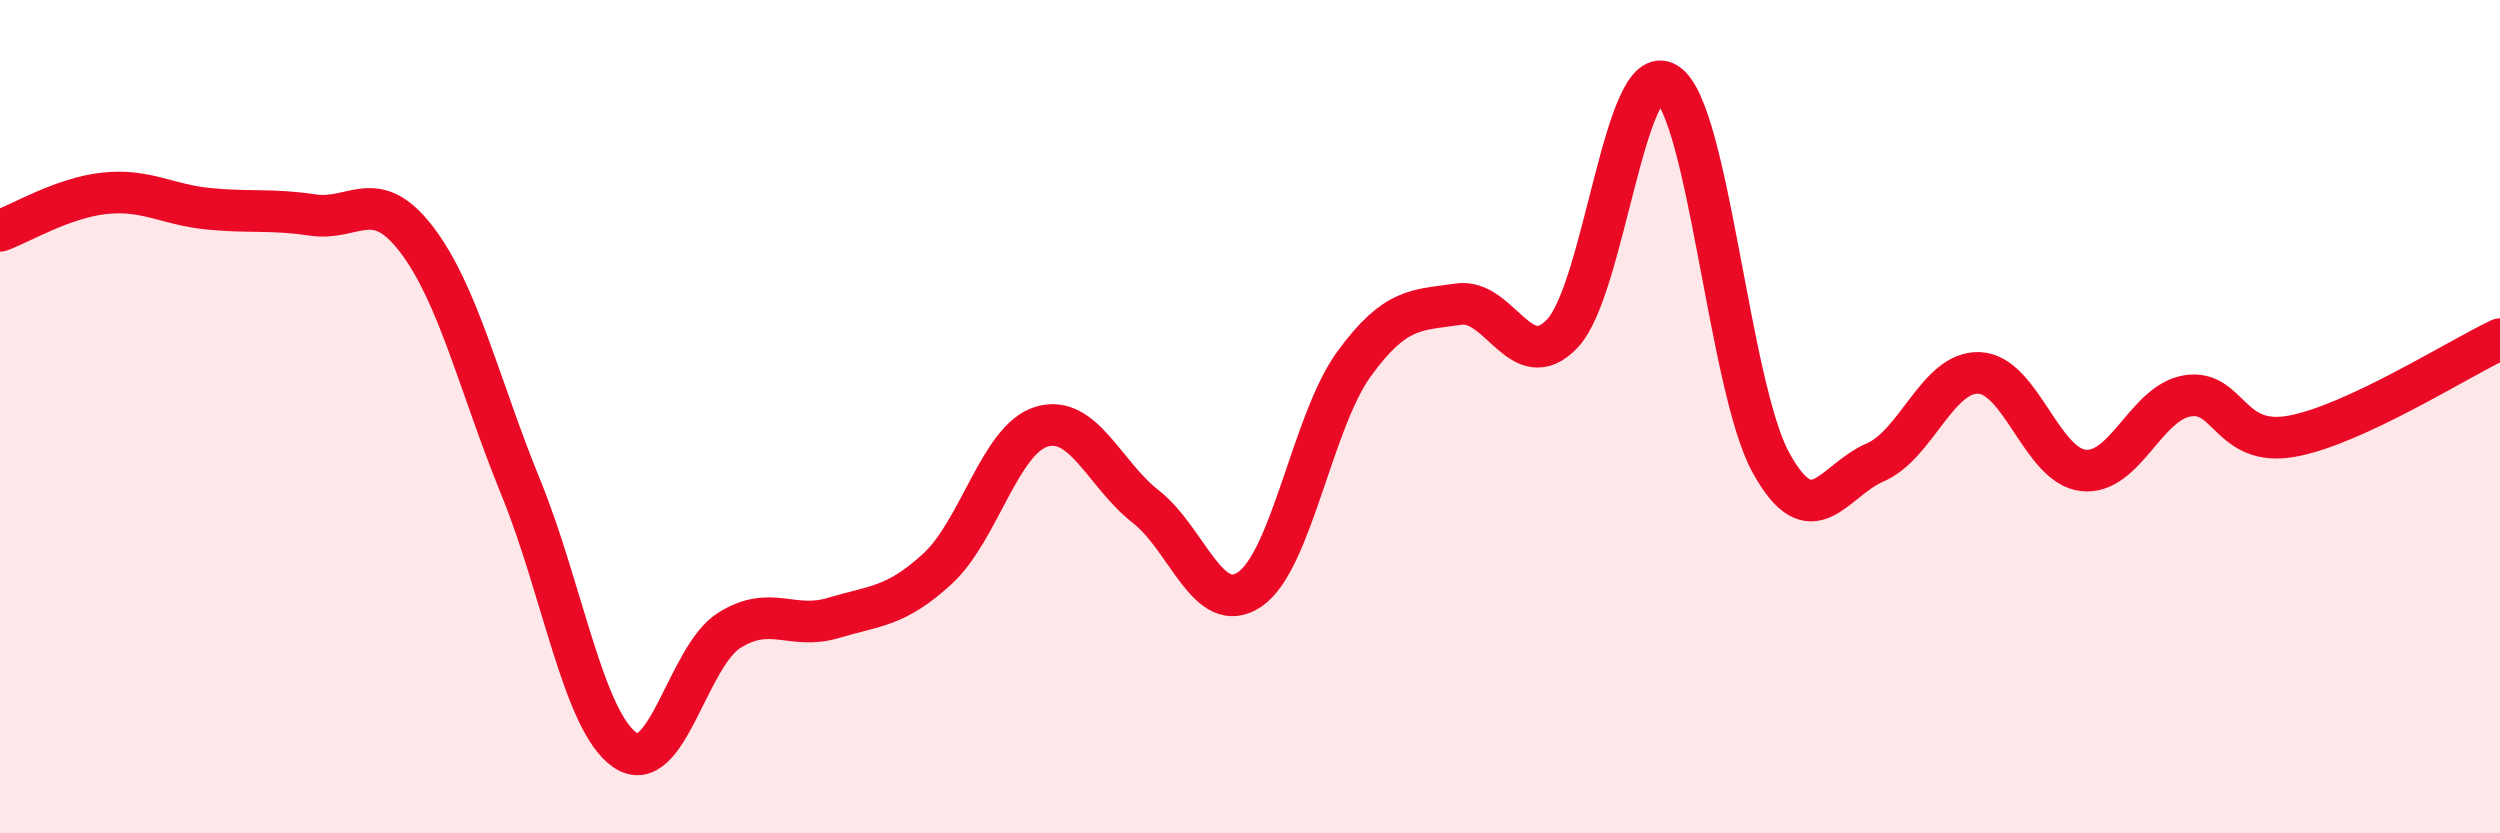
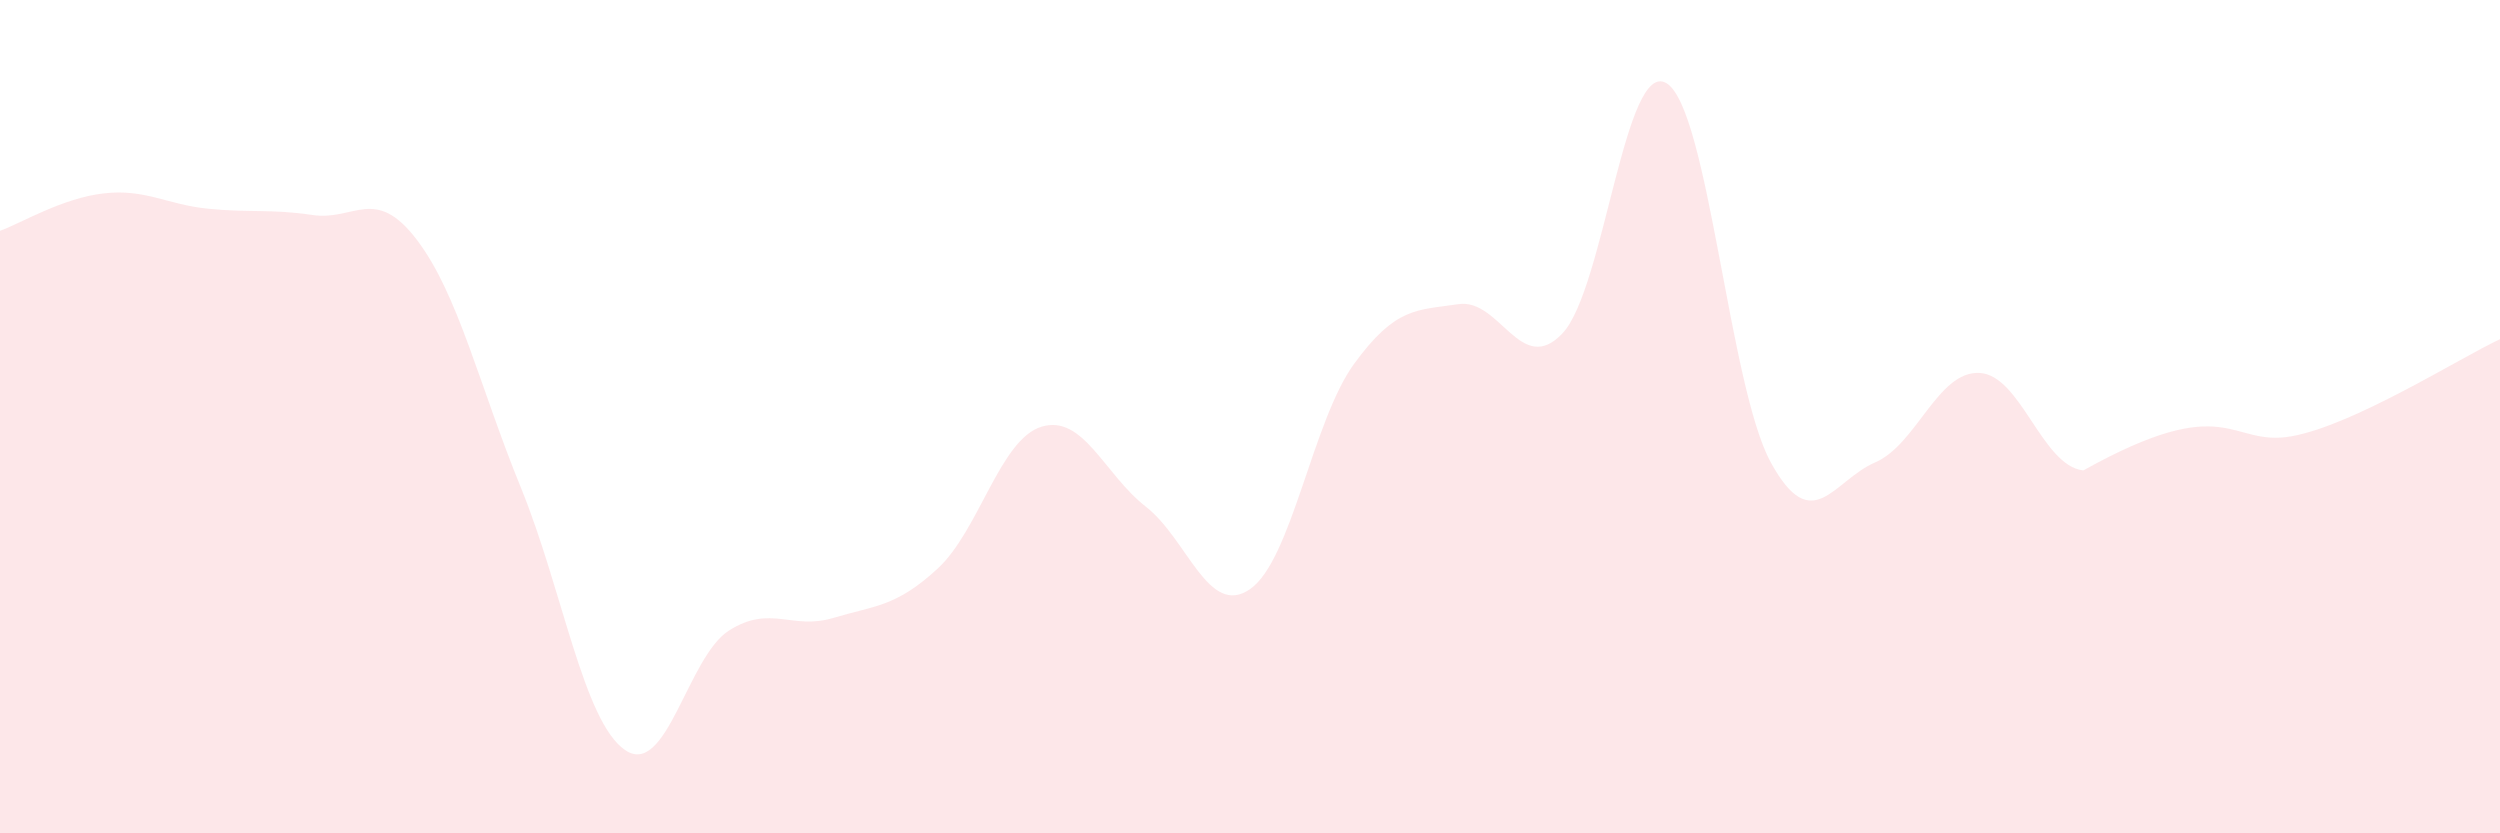
<svg xmlns="http://www.w3.org/2000/svg" width="60" height="20" viewBox="0 0 60 20">
-   <path d="M 0,5.54 C 0.5,5.36 1.5,4.75 2.5,4.64 C 3.5,4.53 4,4.91 5,5.01 C 6,5.11 6.5,5.01 7.5,5.16 C 8.5,5.31 9,4.44 10,5.75 C 11,7.06 11.5,9.25 12.5,11.7 C 13.5,14.15 14,17.31 15,18 C 16,18.69 16.5,15.76 17.5,15.13 C 18.5,14.5 19,15.13 20,14.83 C 21,14.53 21.5,14.57 22.5,13.65 C 23.5,12.73 24,10.54 25,10.24 C 26,9.94 26.5,11.38 27.5,12.16 C 28.5,12.94 29,14.83 30,14.14 C 31,13.45 31.5,10.1 32.5,8.73 C 33.5,7.36 34,7.45 35,7.3 C 36,7.15 36.5,9.06 37.5,8 C 38.5,6.94 39,1.38 40,2 C 41,2.62 41.5,9.28 42.5,11.1 C 43.5,12.92 44,11.53 45,11.1 C 46,10.67 46.5,8.91 47.5,8.95 C 48.5,8.99 49,11.18 50,11.29 C 51,11.4 51.5,9.66 52.5,9.5 C 53.5,9.34 53.5,10.74 55,10.47 C 56.5,10.2 59,8.61 60,8.14L60 20L0 20Z" fill="#EB0A25" opacity="0.1" stroke-linecap="round" stroke-linejoin="round" />
-   <path d="M 0,5.54 C 0.5,5.36 1.5,4.75 2.5,4.64 C 3.5,4.53 4,4.91 5,5.01 C 6,5.11 6.5,5.01 7.5,5.16 C 8.5,5.31 9,4.44 10,5.75 C 11,7.06 11.5,9.25 12.5,11.7 C 13.5,14.15 14,17.31 15,18 C 16,18.69 16.5,15.76 17.5,15.13 C 18.5,14.5 19,15.13 20,14.83 C 21,14.53 21.5,14.57 22.5,13.65 C 23.5,12.73 24,10.54 25,10.24 C 26,9.94 26.5,11.38 27.5,12.16 C 28.5,12.94 29,14.83 30,14.14 C 31,13.45 31.5,10.1 32.5,8.73 C 33.5,7.36 34,7.45 35,7.3 C 36,7.15 36.5,9.06 37.5,8 C 38.5,6.94 39,1.38 40,2 C 41,2.62 41.5,9.28 42.5,11.1 C 43.5,12.92 44,11.53 45,11.1 C 46,10.67 46.5,8.91 47.5,8.95 C 48.5,8.99 49,11.18 50,11.29 C 51,11.4 51.5,9.66 52.5,9.5 C 53.5,9.34 53.5,10.74 55,10.47 C 56.5,10.2 59,8.61 60,8.14" stroke="#EB0A25" stroke-width="1" fill="none" stroke-linecap="round" stroke-linejoin="round" />
+   <path d="M 0,5.54 C 0.5,5.36 1.5,4.75 2.5,4.64 C 3.5,4.53 4,4.91 5,5.01 C 6,5.11 6.5,5.01 7.5,5.16 C 8.5,5.31 9,4.44 10,5.75 C 11,7.06 11.5,9.25 12.5,11.7 C 13.5,14.15 14,17.31 15,18 C 16,18.69 16.5,15.76 17.5,15.13 C 18.5,14.5 19,15.13 20,14.83 C 21,14.53 21.5,14.57 22.5,13.65 C 23.5,12.73 24,10.54 25,10.24 C 26,9.94 26.5,11.38 27.5,12.16 C 28.5,12.94 29,14.83 30,14.14 C 31,13.45 31.5,10.1 32.5,8.73 C 33.5,7.36 34,7.45 35,7.3 C 36,7.15 36.5,9.06 37.5,8 C 38.5,6.94 39,1.38 40,2 C 41,2.62 41.5,9.28 42.5,11.1 C 43.5,12.92 44,11.53 45,11.1 C 46,10.67 46.5,8.91 47.5,8.95 C 48.5,8.99 49,11.18 50,11.29 C 53.5,9.34 53.5,10.74 55,10.47 C 56.5,10.2 59,8.61 60,8.14L60 20L0 20Z" fill="#EB0A25" opacity="0.1" stroke-linecap="round" stroke-linejoin="round" />
</svg>